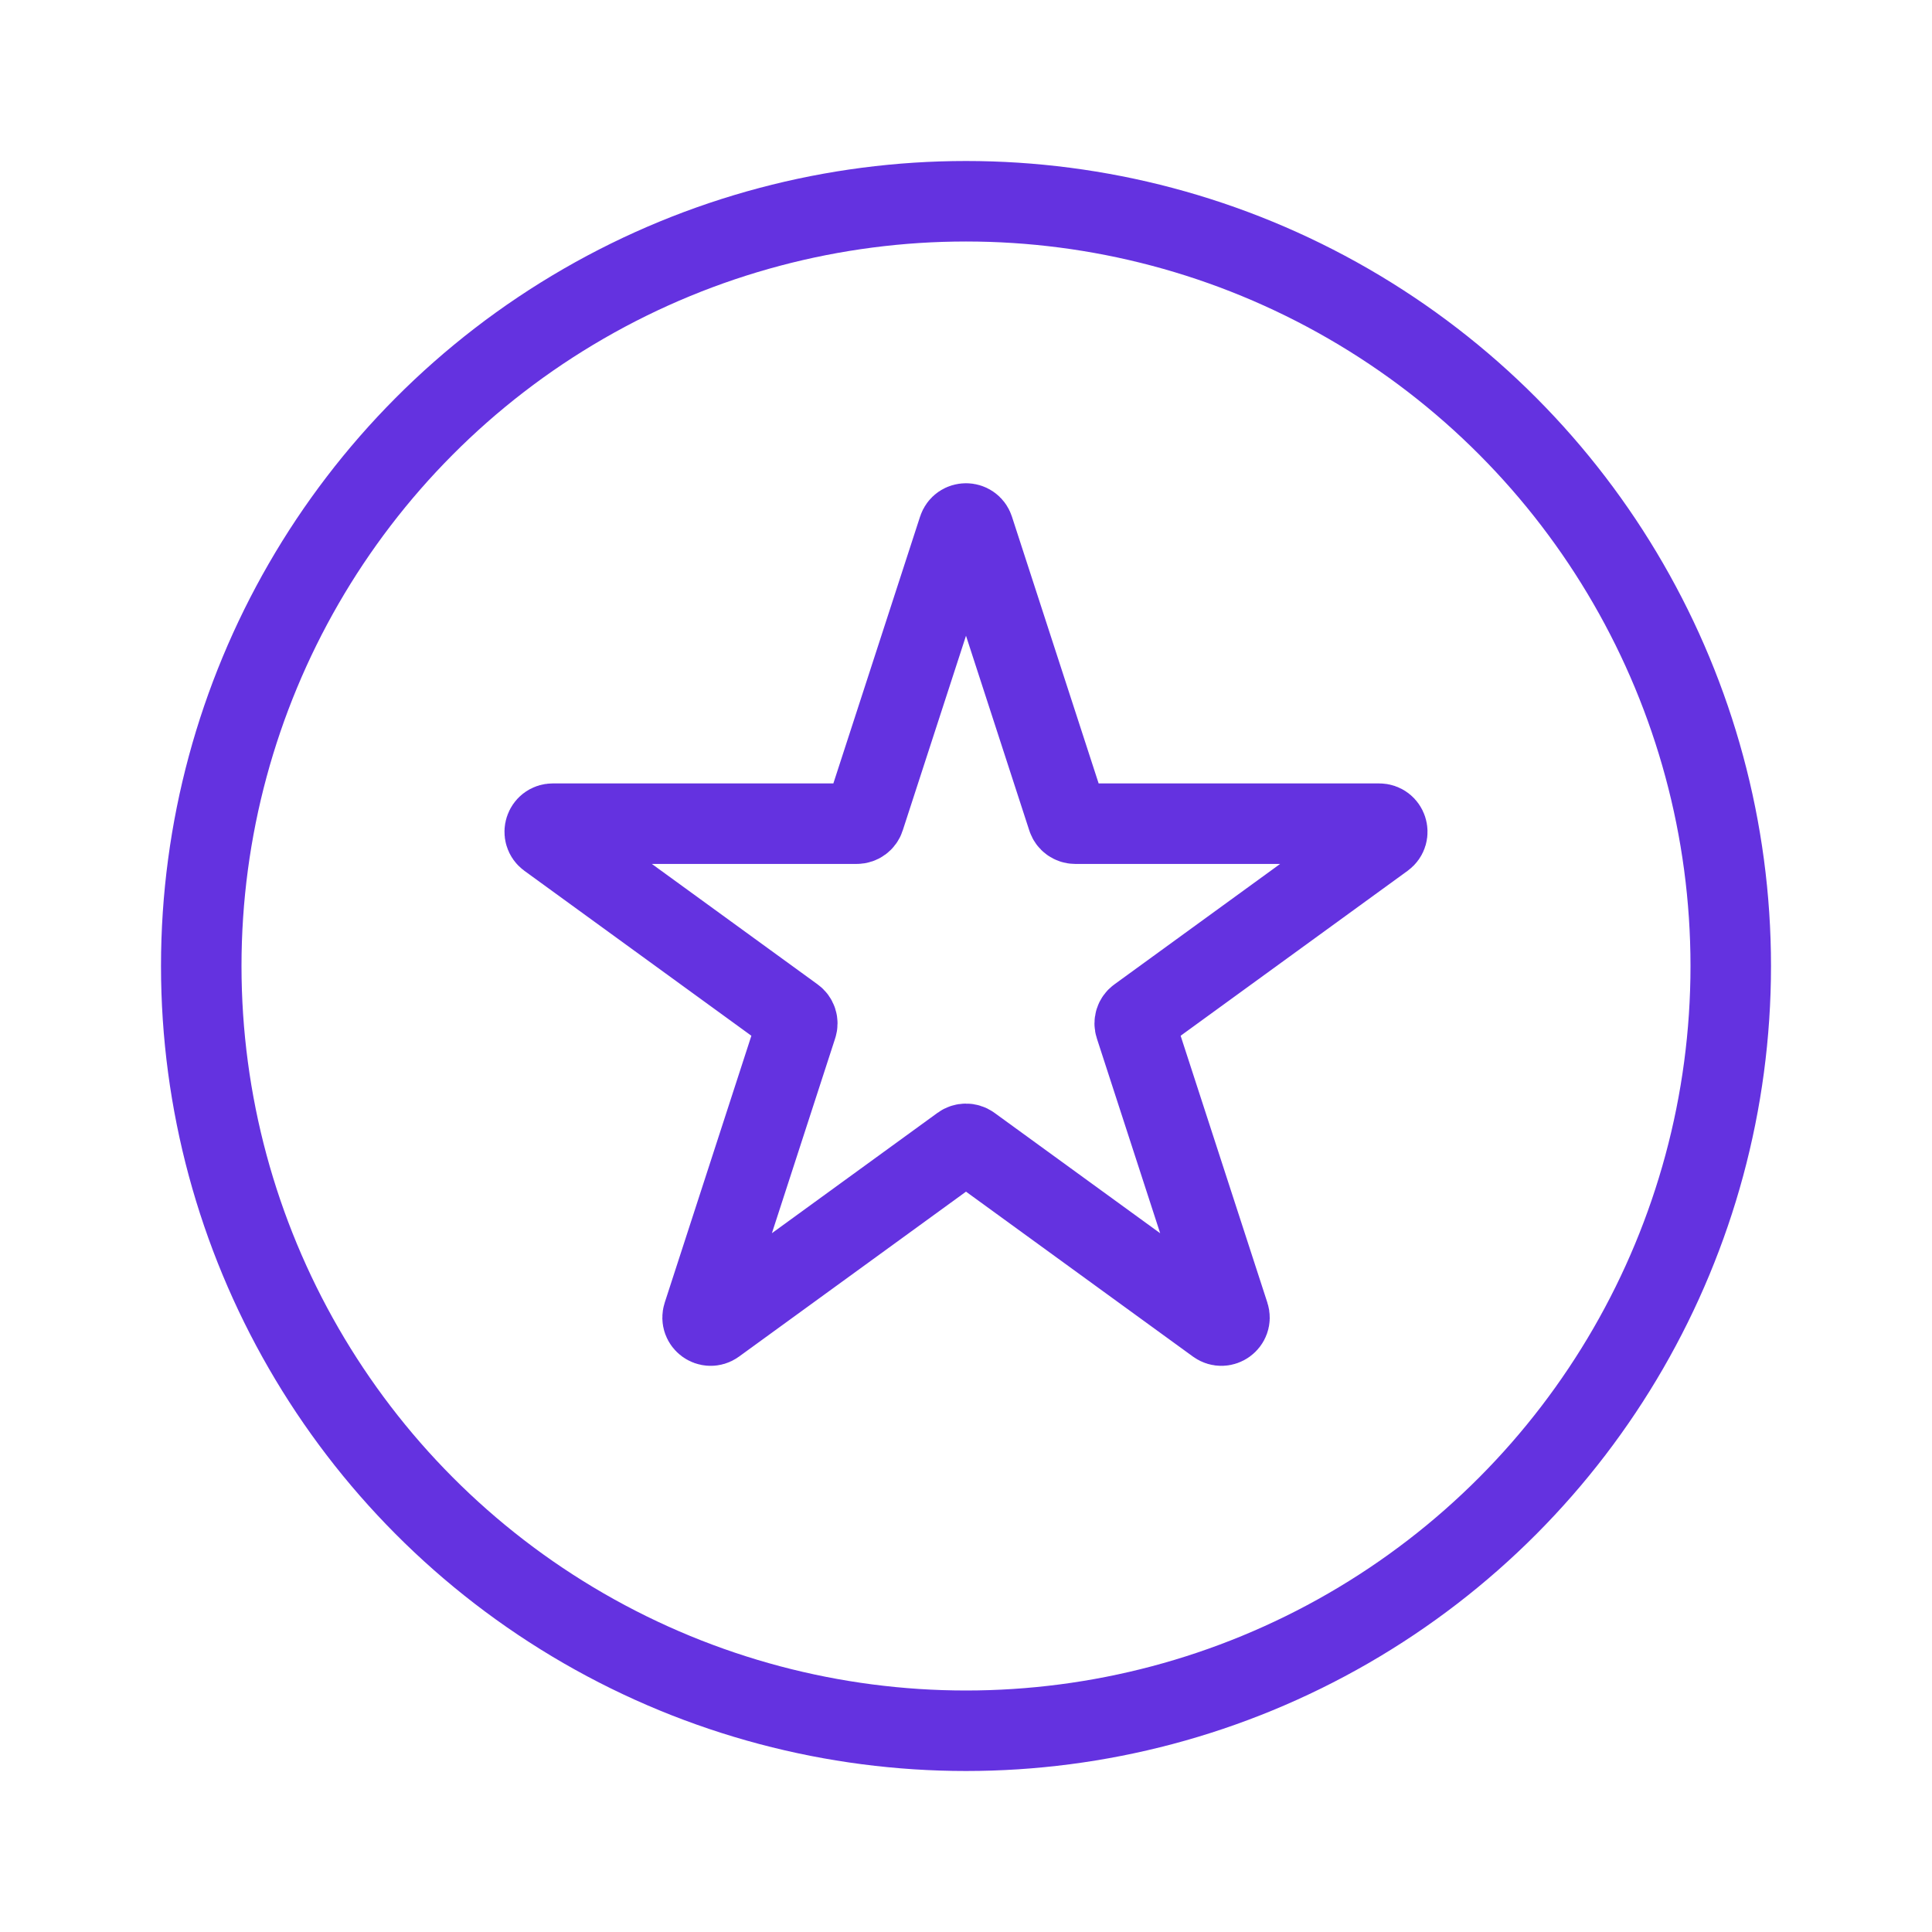
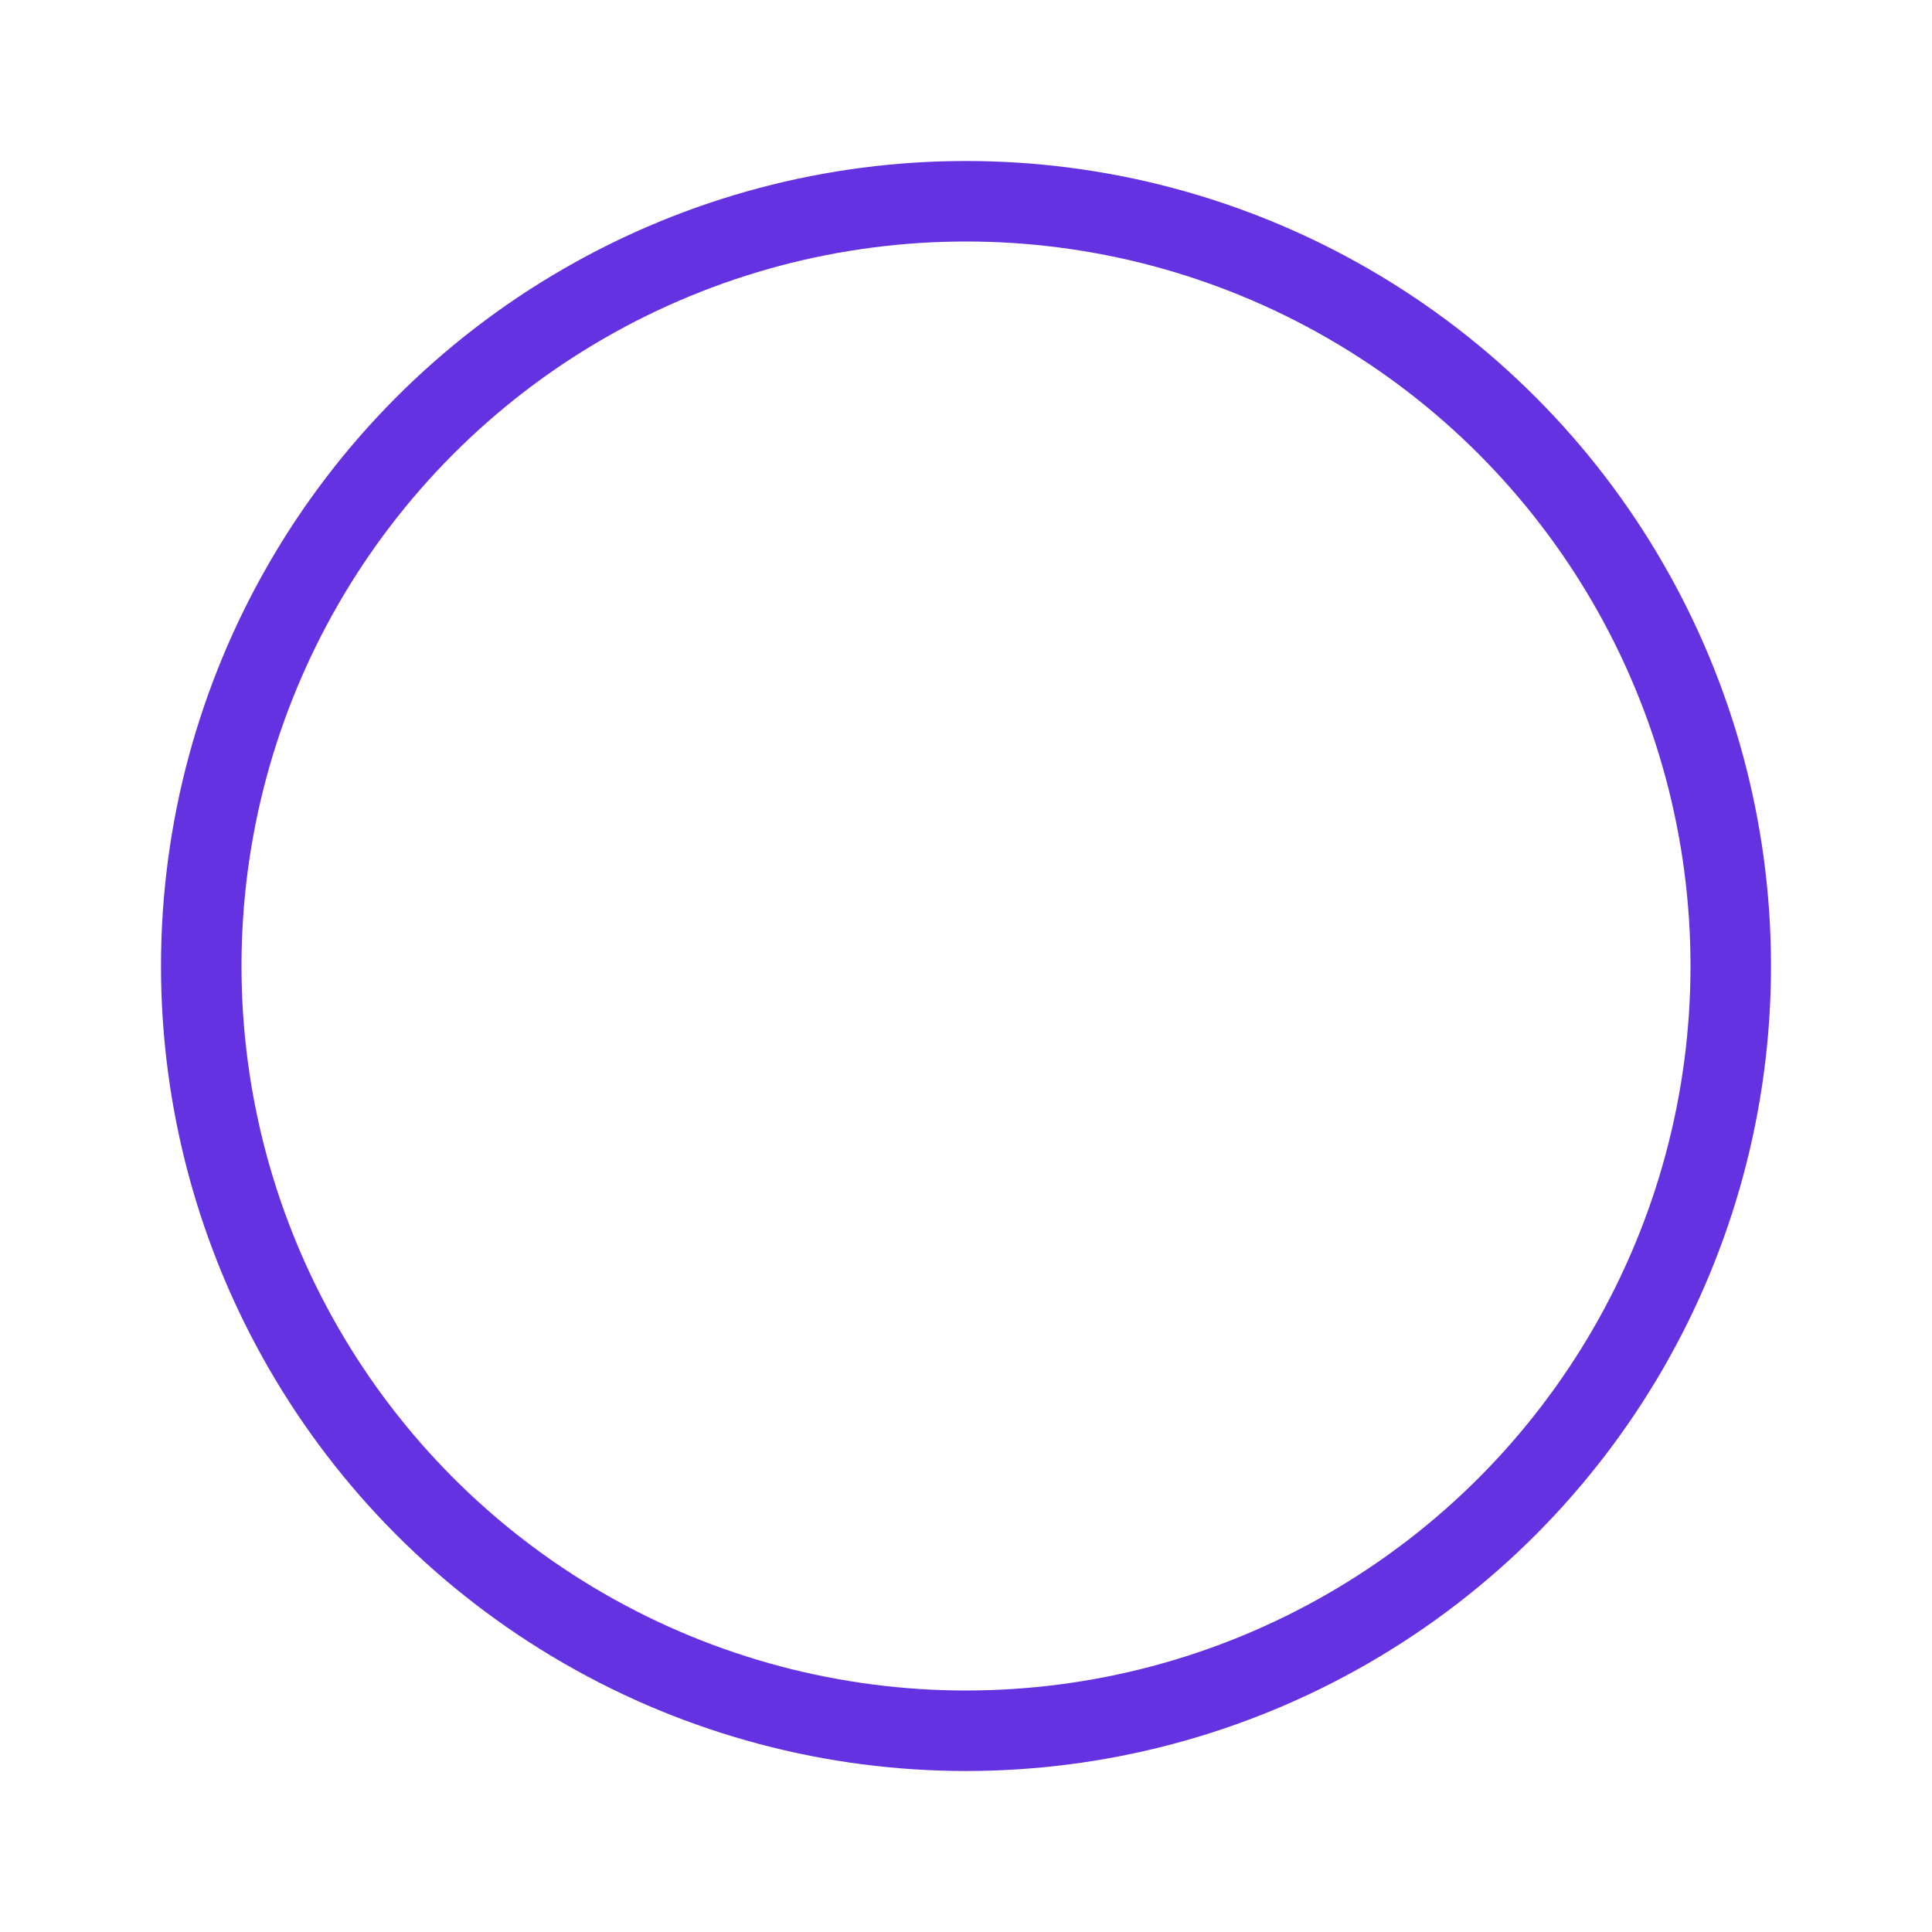
<svg xmlns="http://www.w3.org/2000/svg" width="24" height="24" viewBox="0 0 24 24" fill="none">
  <circle cx="12" cy="12" r="9.5" stroke="#6432E0" />
-   <path d="M11.905 6.572C11.935 6.48 12.065 6.48 12.095 6.572L13.262 10.163C13.275 10.204 13.314 10.232 13.357 10.232H17.133C17.23 10.232 17.27 10.356 17.192 10.413L14.137 12.633C14.102 12.658 14.087 12.703 14.101 12.745L15.268 16.336C15.298 16.428 15.192 16.504 15.114 16.448L12.059 14.228C12.024 14.203 11.976 14.203 11.941 14.228L8.886 16.448C8.808 16.504 8.703 16.428 8.733 16.336L9.899 12.745C9.913 12.703 9.898 12.658 9.863 12.633L6.808 10.413C6.73 10.356 6.77 10.232 6.867 10.232H10.643C10.686 10.232 10.725 10.204 10.738 10.163L11.905 6.572Z" stroke="#6432E0" />
</svg>